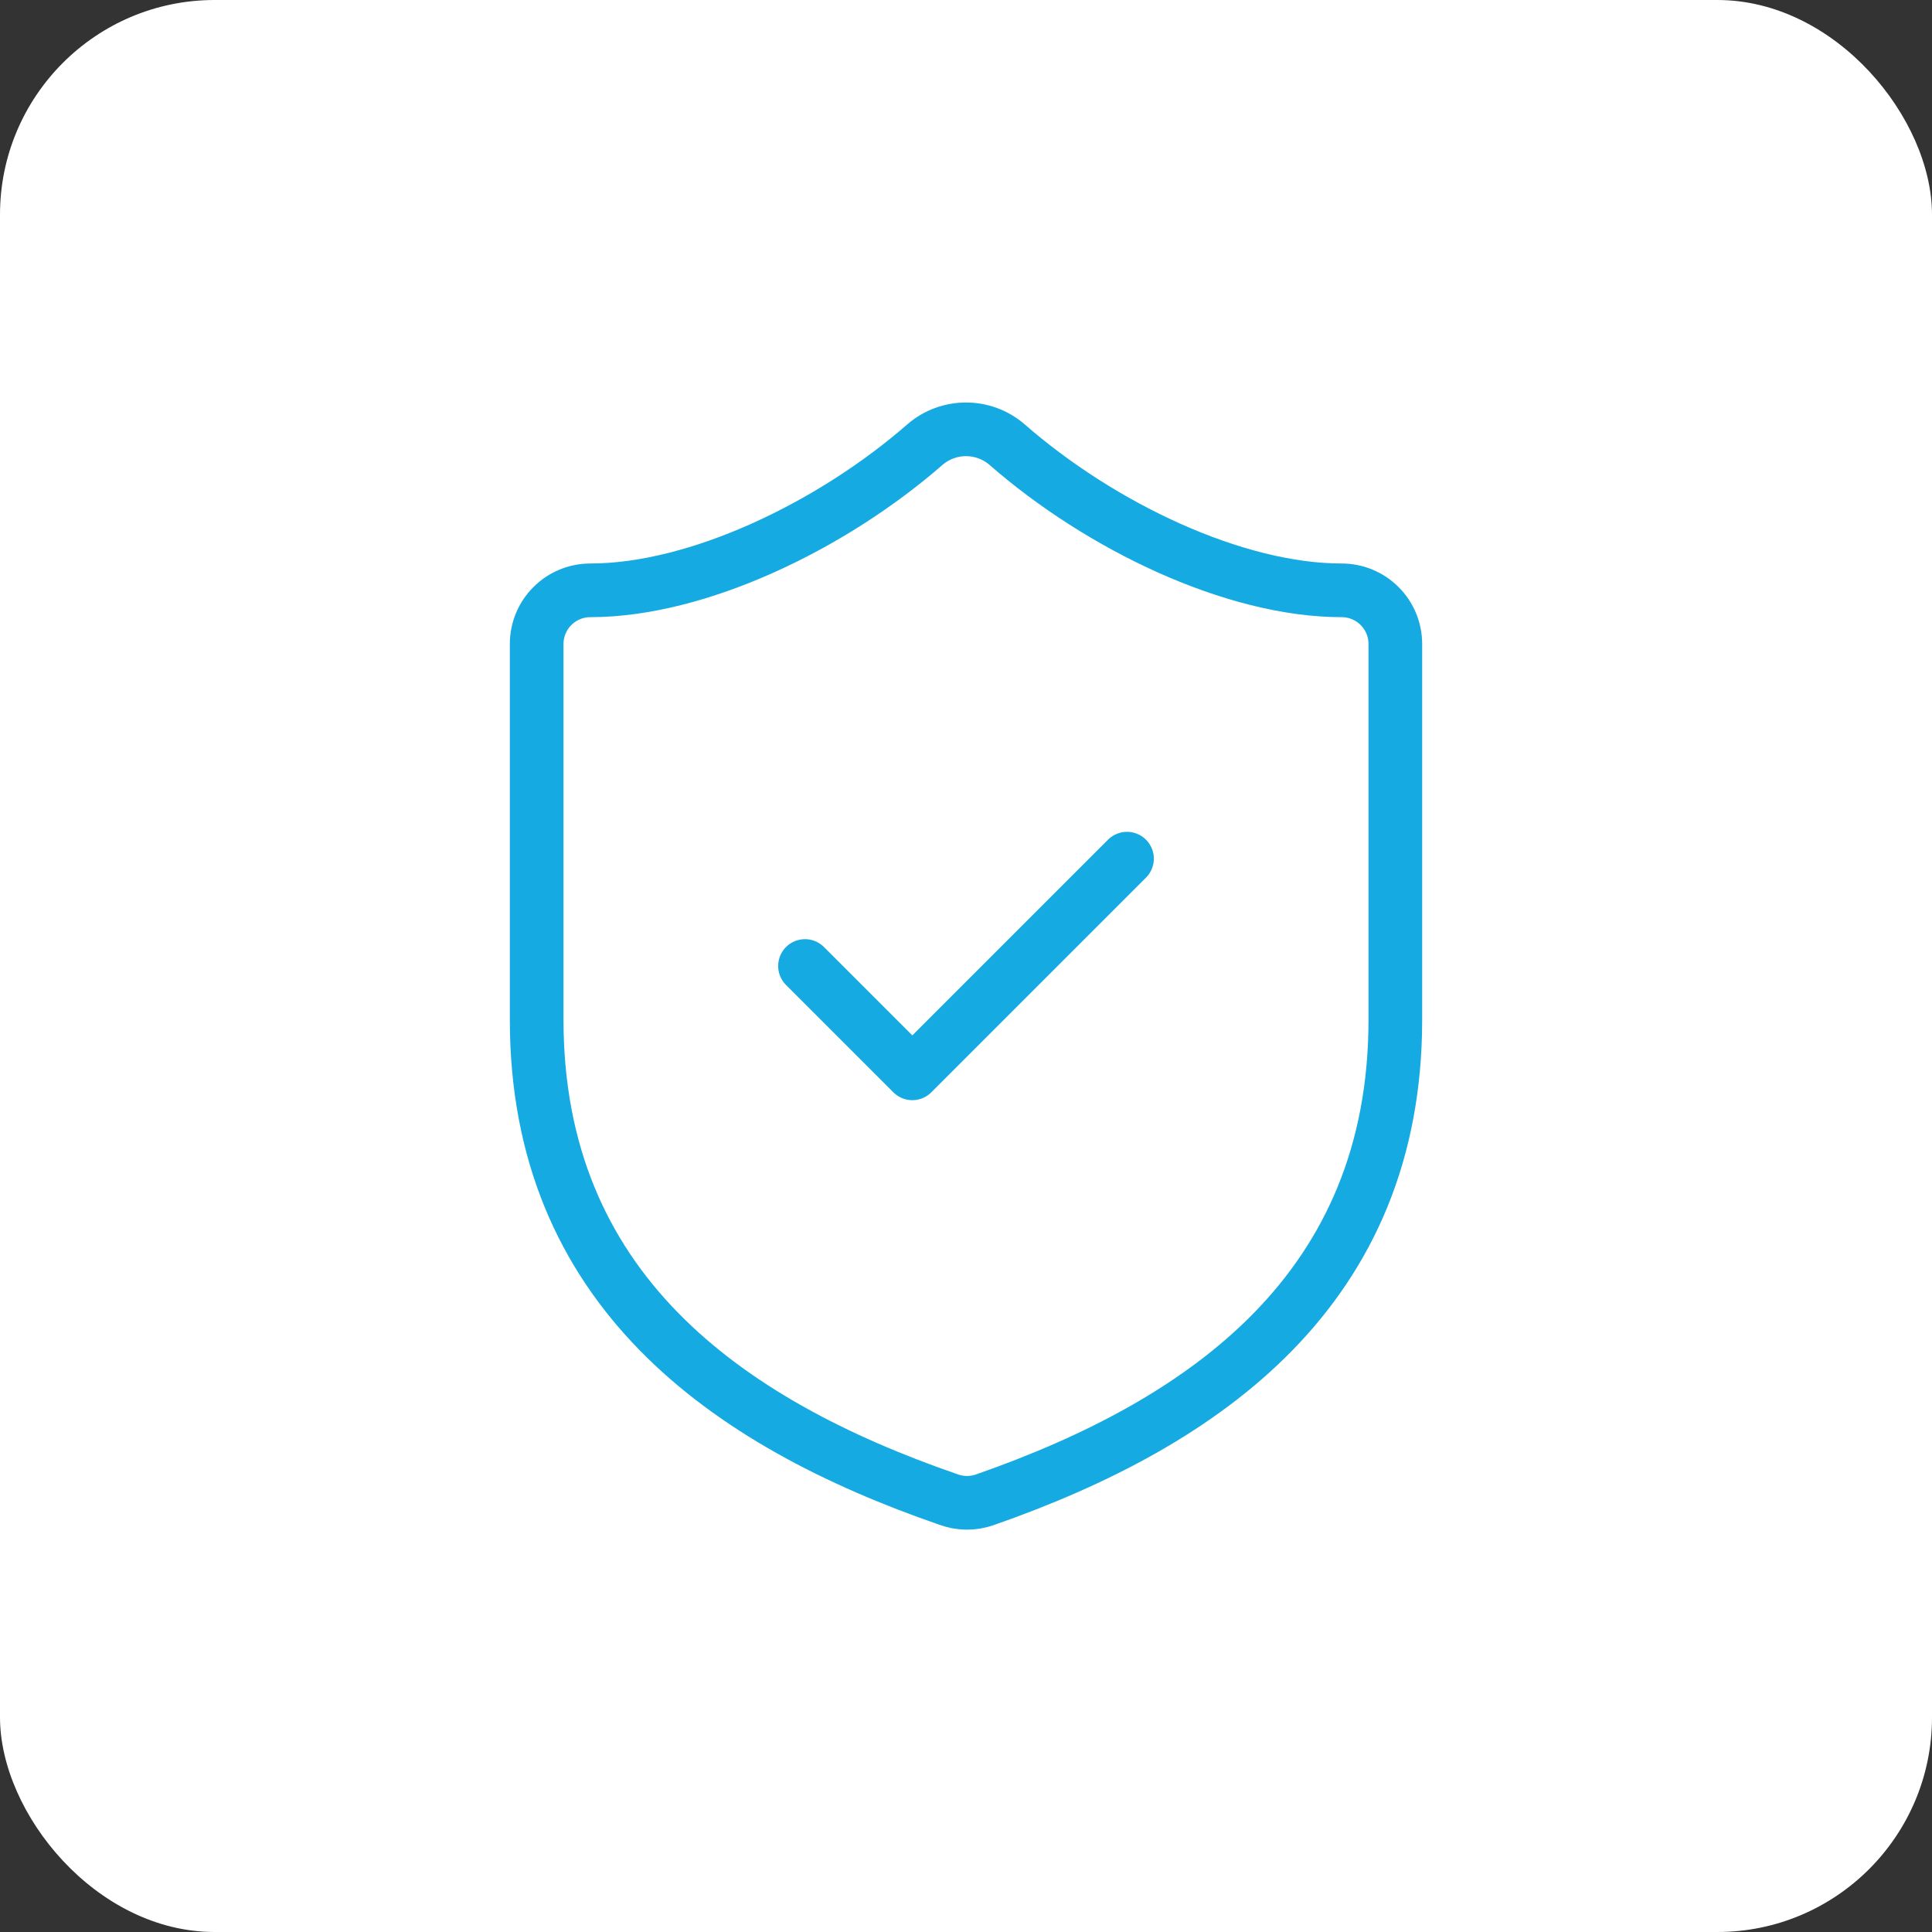
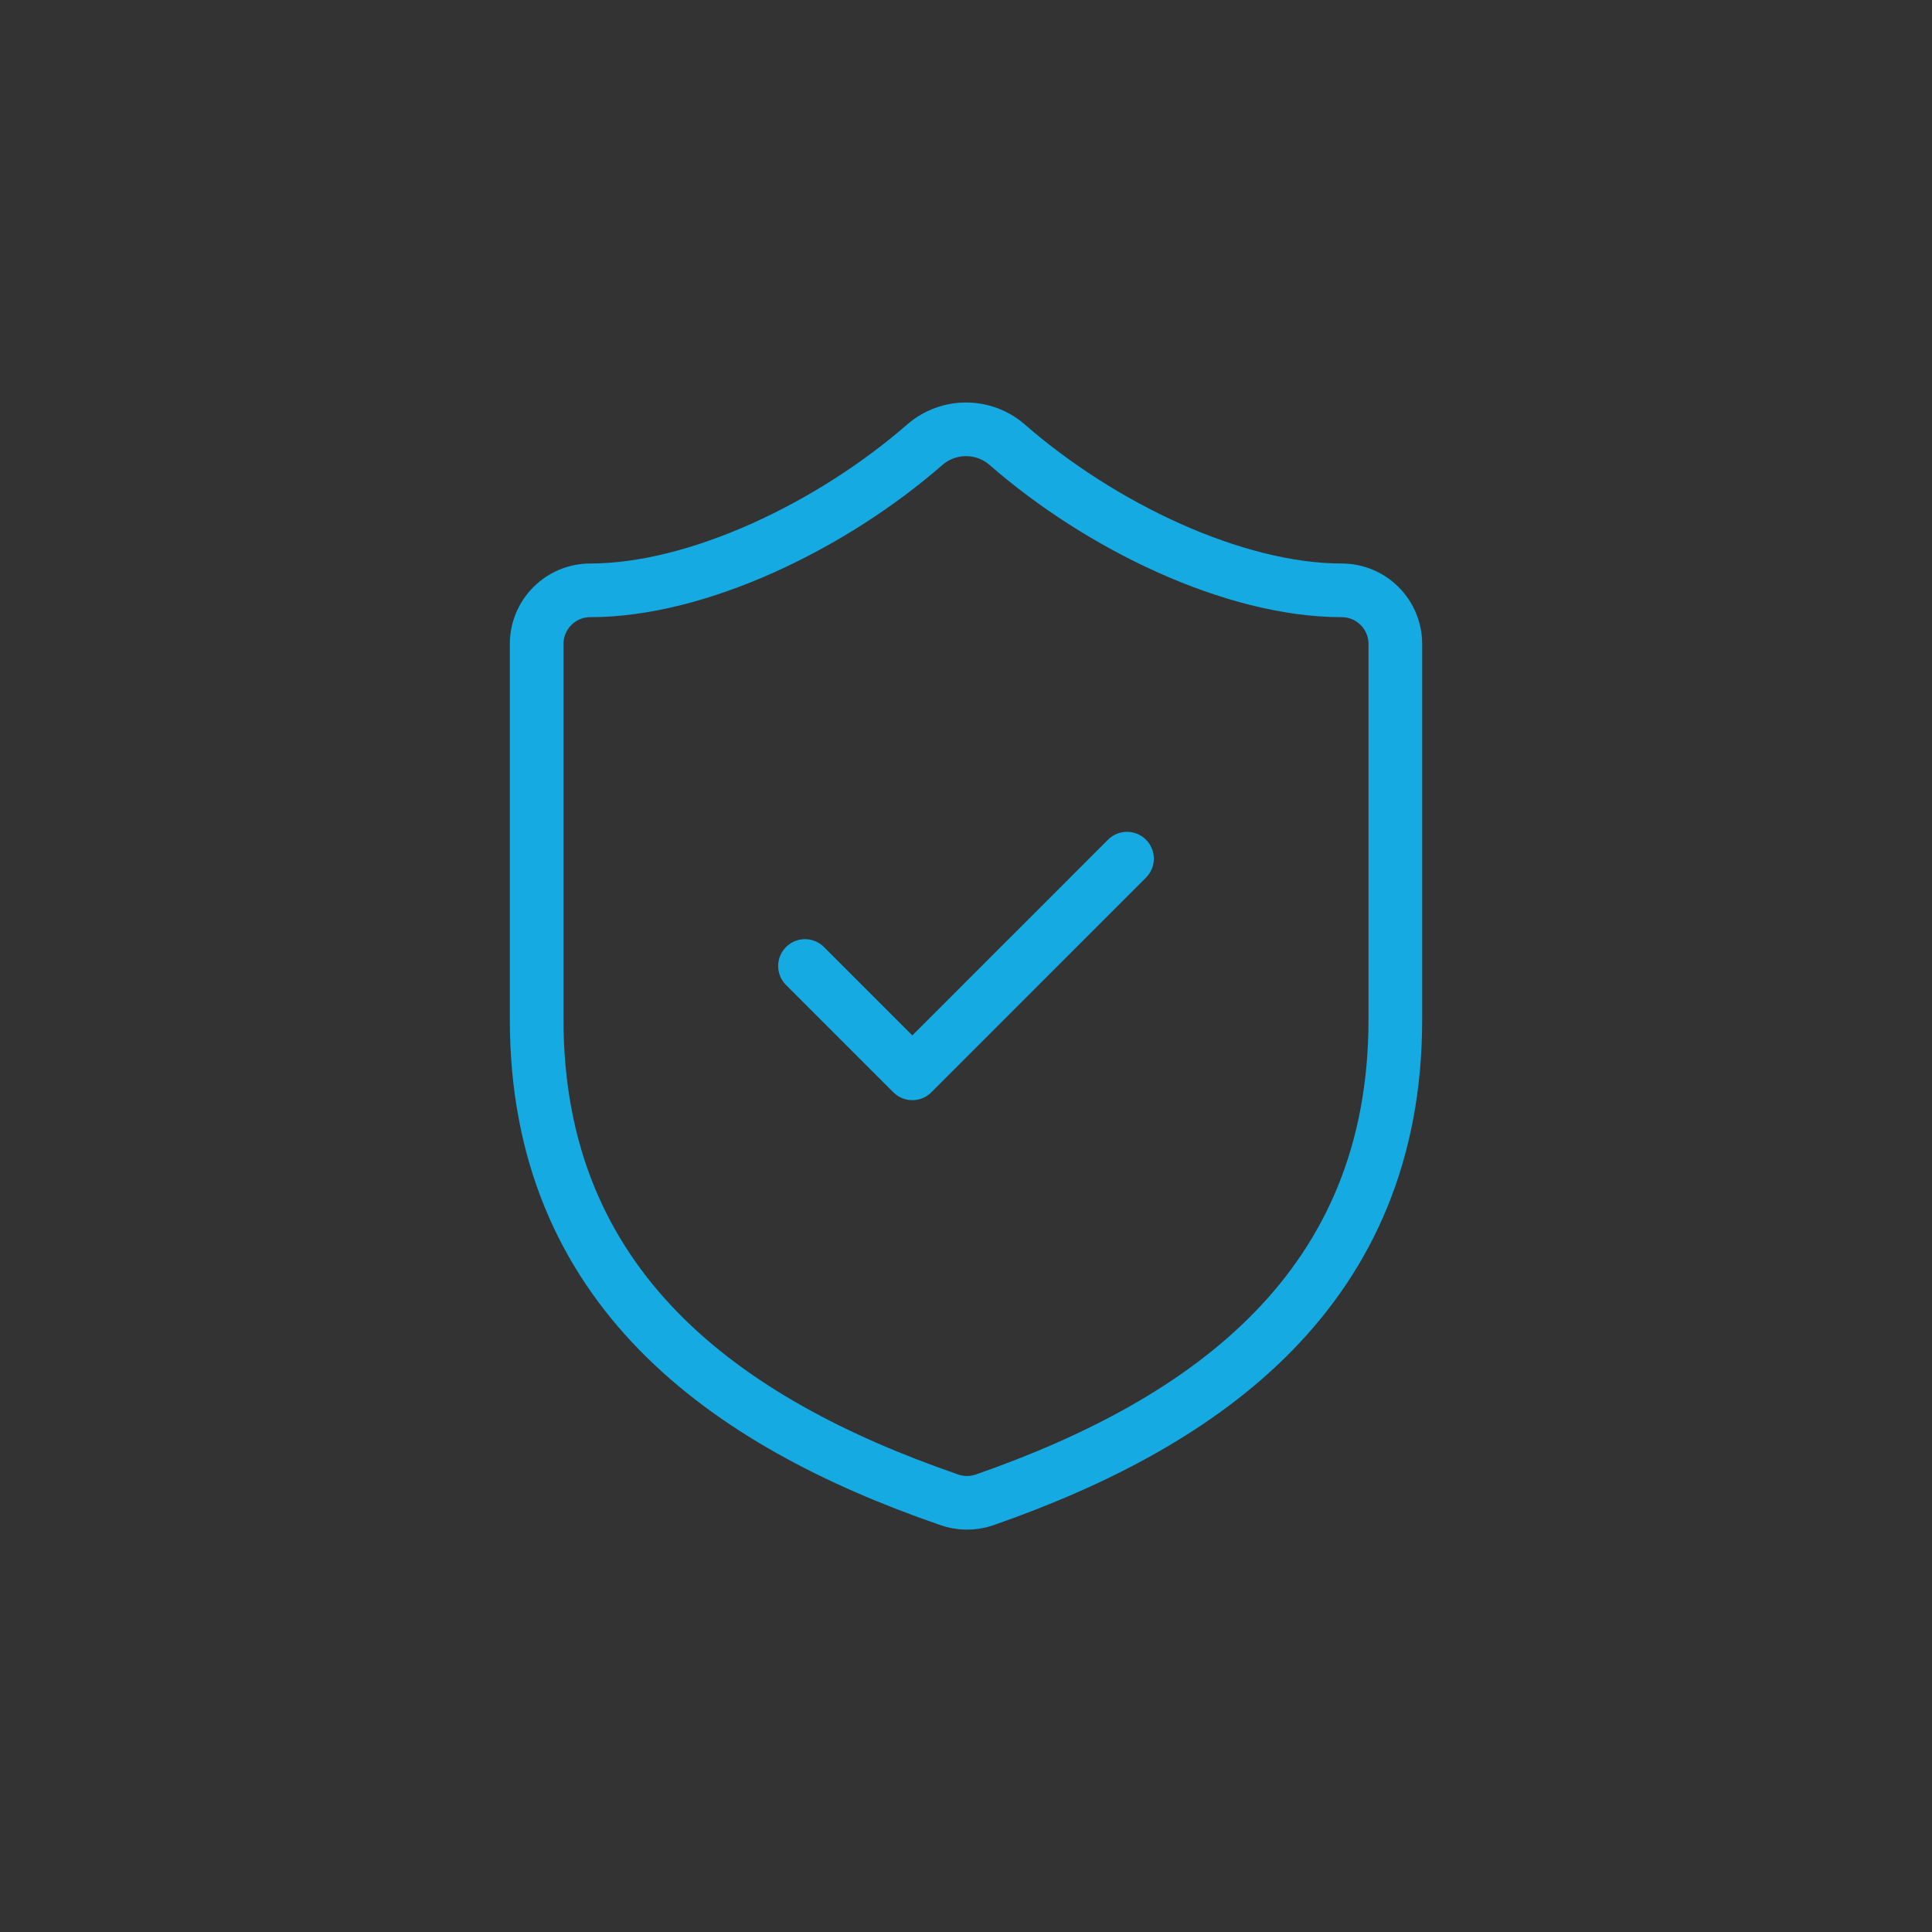
<svg xmlns="http://www.w3.org/2000/svg" width="36" height="36" viewBox="0 0 36 36" fill="none">
  <rect x="0" y="0" width="36" height="36" fill="#333333" stroke="none" />
-   <rect width="36" height="36" rx="4" fill="white" />
  <path d="M15 18L17 20L21 16M26 19C26 24 22.5 26.5 18.34 27.95C18.122 28.024 17.886 28.02 17.67 27.94C13.5 26.5 10 24 10 19V12C10 11.735 10.105 11.48 10.293 11.293C10.48 11.105 10.735 11 11 11C13 11 15.5 9.8 17.24 8.28C17.452 8.099 17.721 8 18 8C18.279 8 18.548 8.099 18.76 8.28C20.51 9.81 23 11 25 11C25.265 11 25.52 11.105 25.707 11.293C25.895 11.48 26 11.735 26 12V19Z" stroke="#15AAE2" stroke-linecap="round" stroke-linejoin="round" />
</svg>